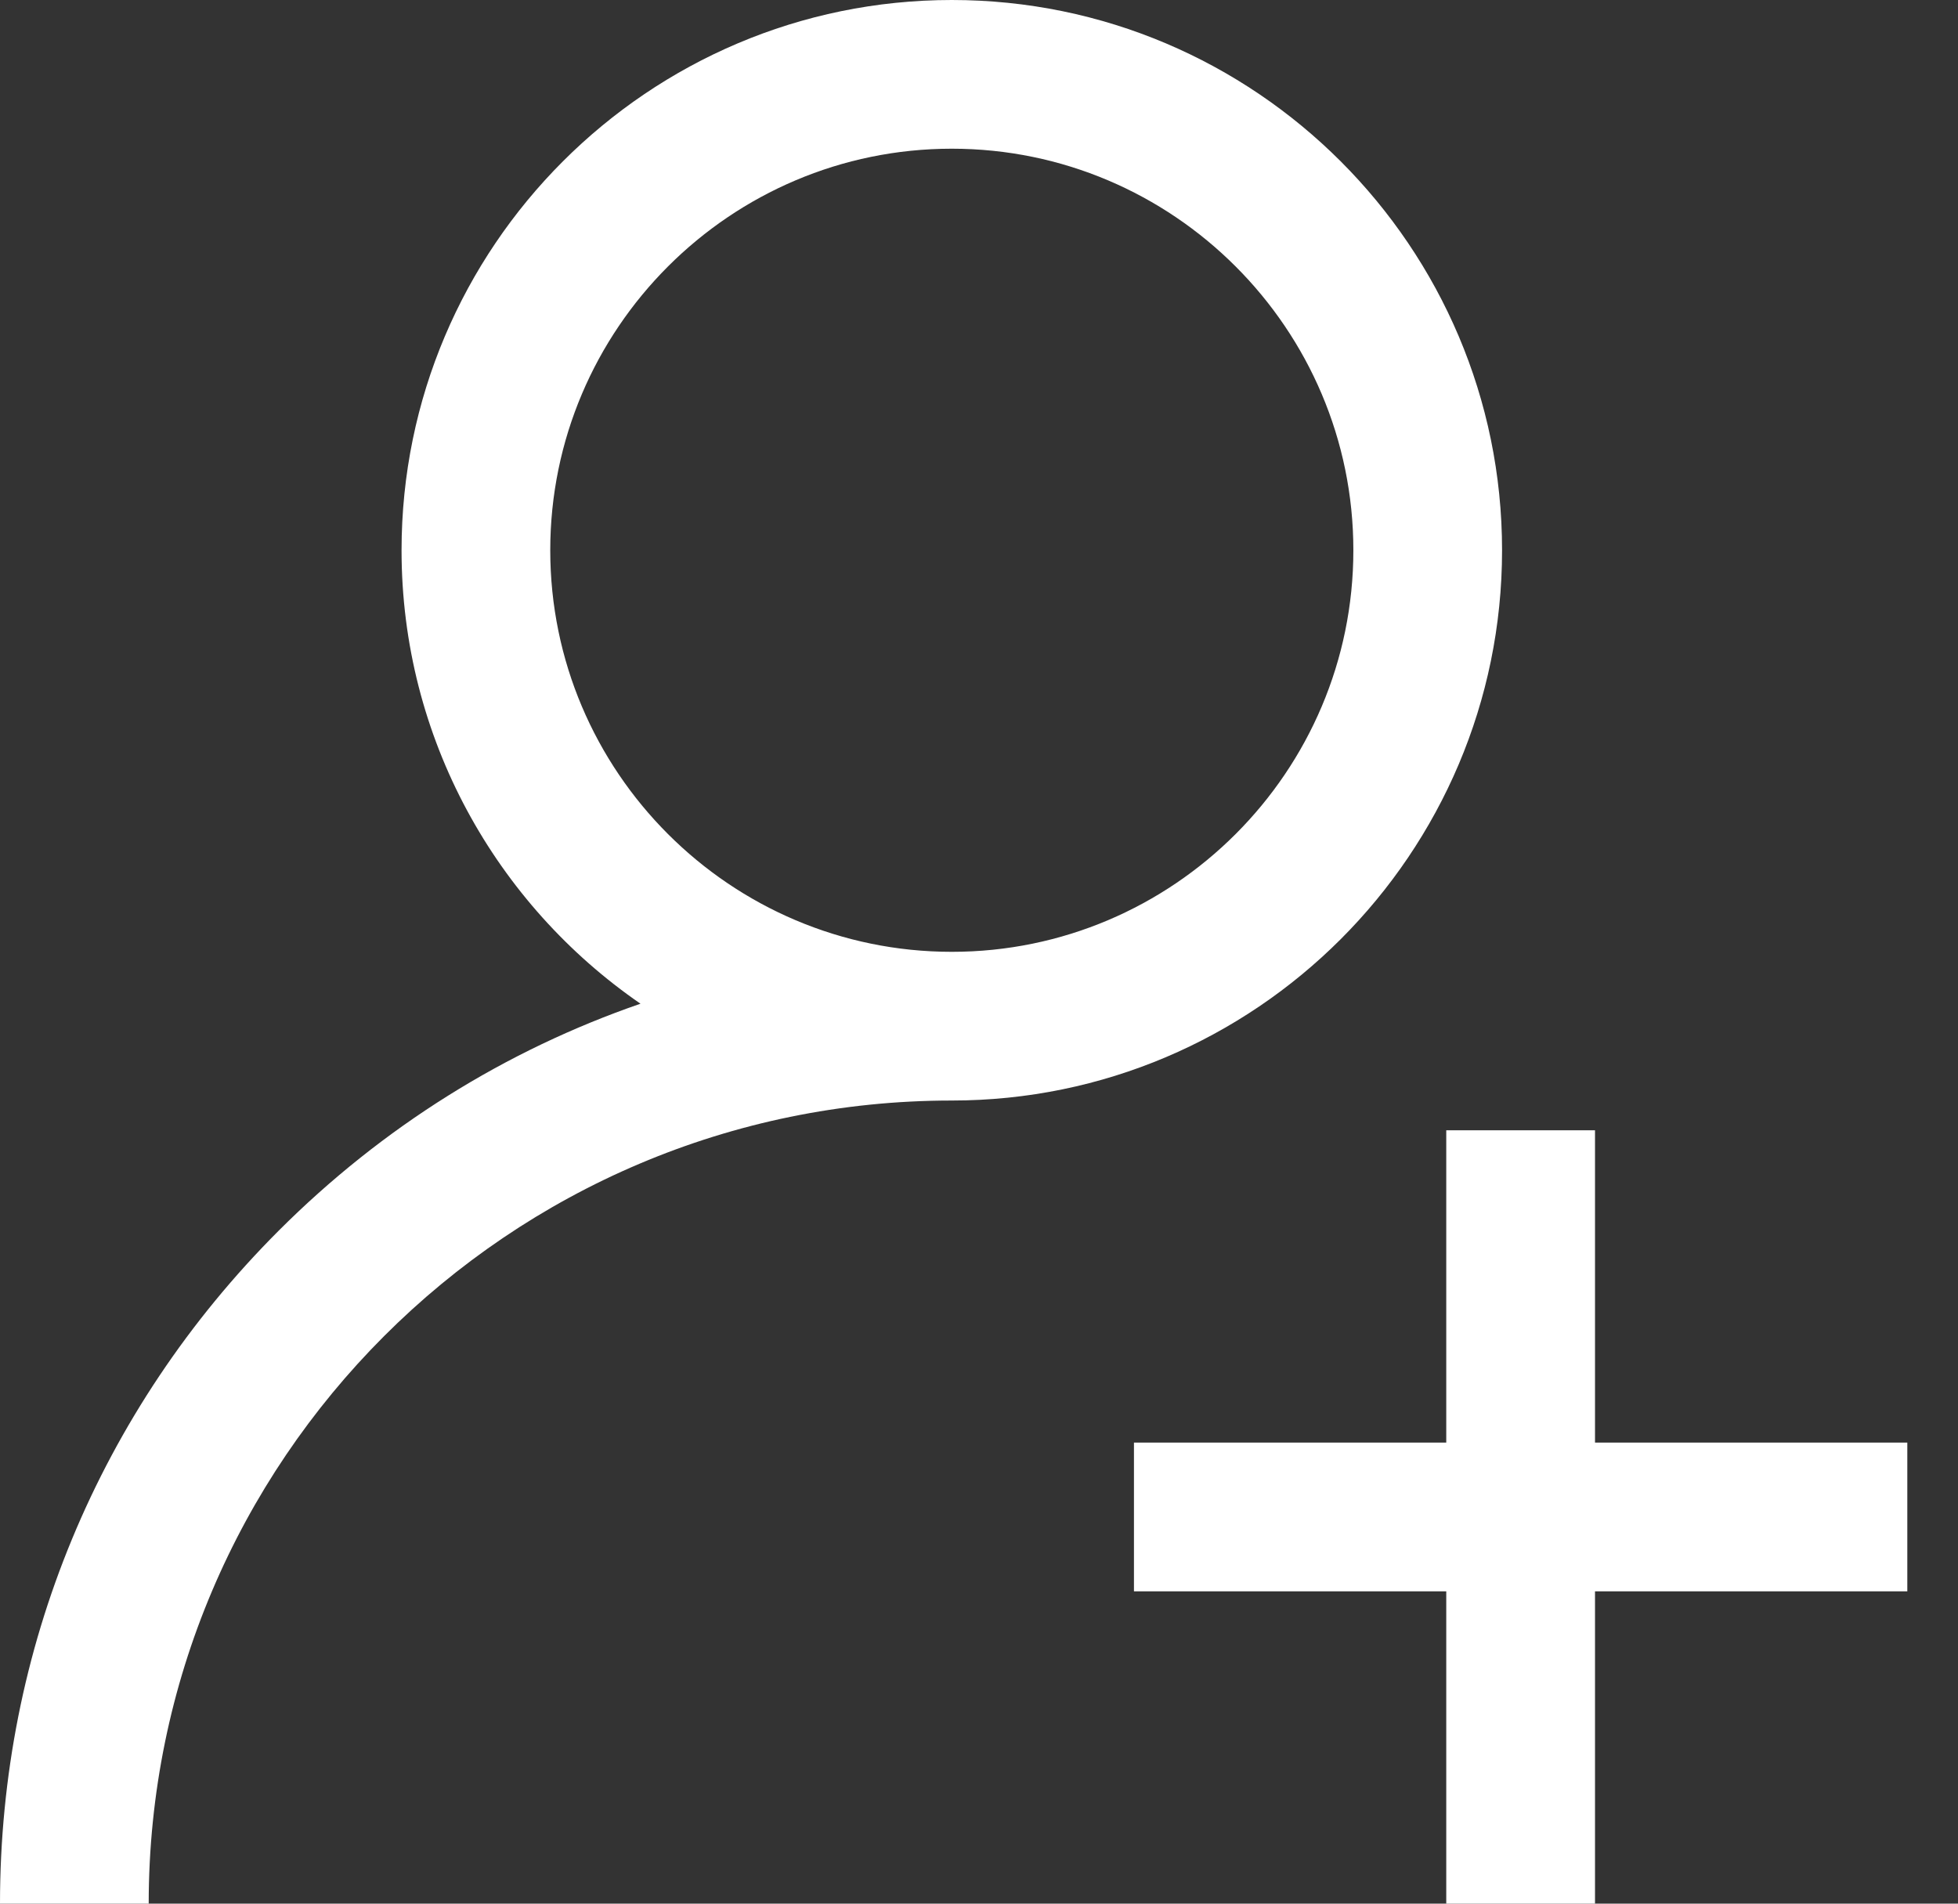
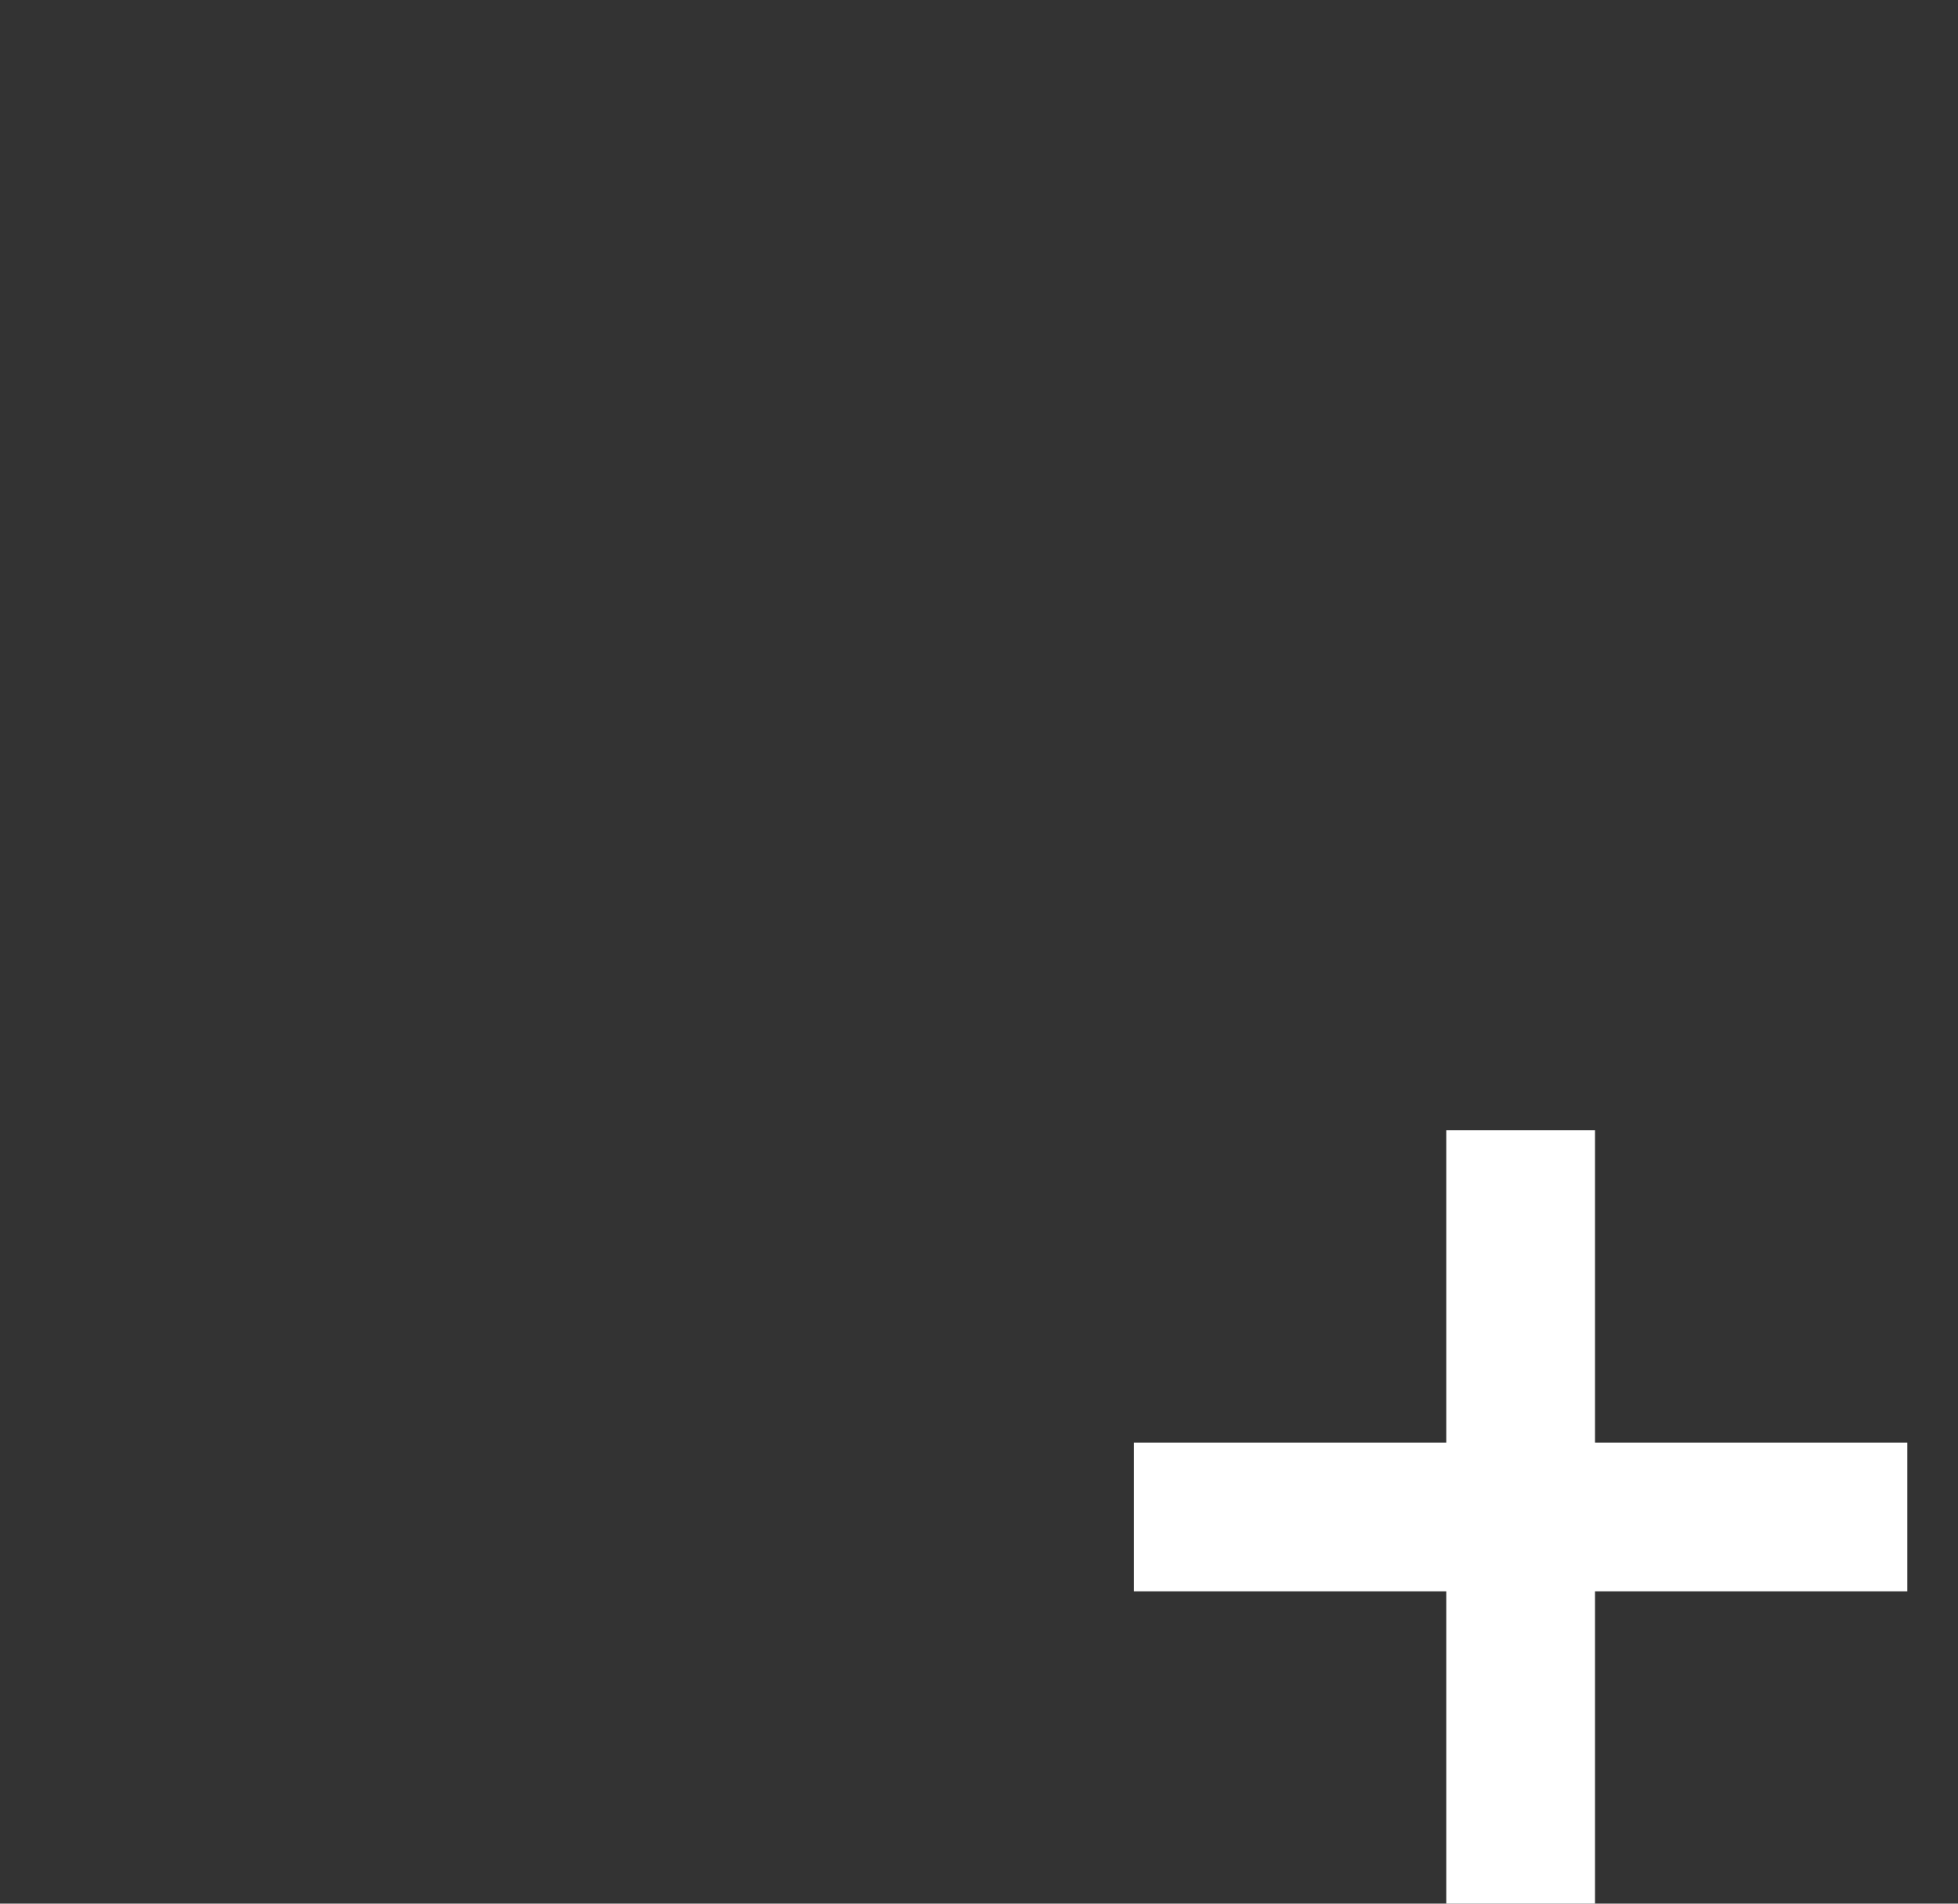
<svg xmlns="http://www.w3.org/2000/svg" width="36" height="35" viewBox="0 0 36 35" fill="none">
  <rect x="0" y="0" width="36" height="35" fill="#333333" stroke="none" />
-   <path d="M17.5 0C11.921 0 7.383 4.539 7.383 10.117C7.383 13.572 9.125 16.628 11.776 18.454C9.3 19.308 7.032 20.72 5.126 22.625C1.82 25.931 0 30.326 0 35H2.734C2.734 26.858 9.358 20.234 17.5 20.234C23.079 20.234 27.617 15.696 27.617 10.117C27.617 4.539 23.079 0 17.5 0ZM17.5 17.5C13.429 17.5 10.117 14.188 10.117 10.117C10.117 6.046 13.429 2.734 17.5 2.734C21.571 2.734 24.883 6.046 24.883 10.117C24.883 14.188 21.571 17.5 17.5 17.5Z" fill="white" />
  <path d="M29.326 26.523V20.781H26.591V26.523H20.849V29.258H26.591V35H29.326V29.258H35.068V26.523H29.326Z" fill="white" />
</svg>